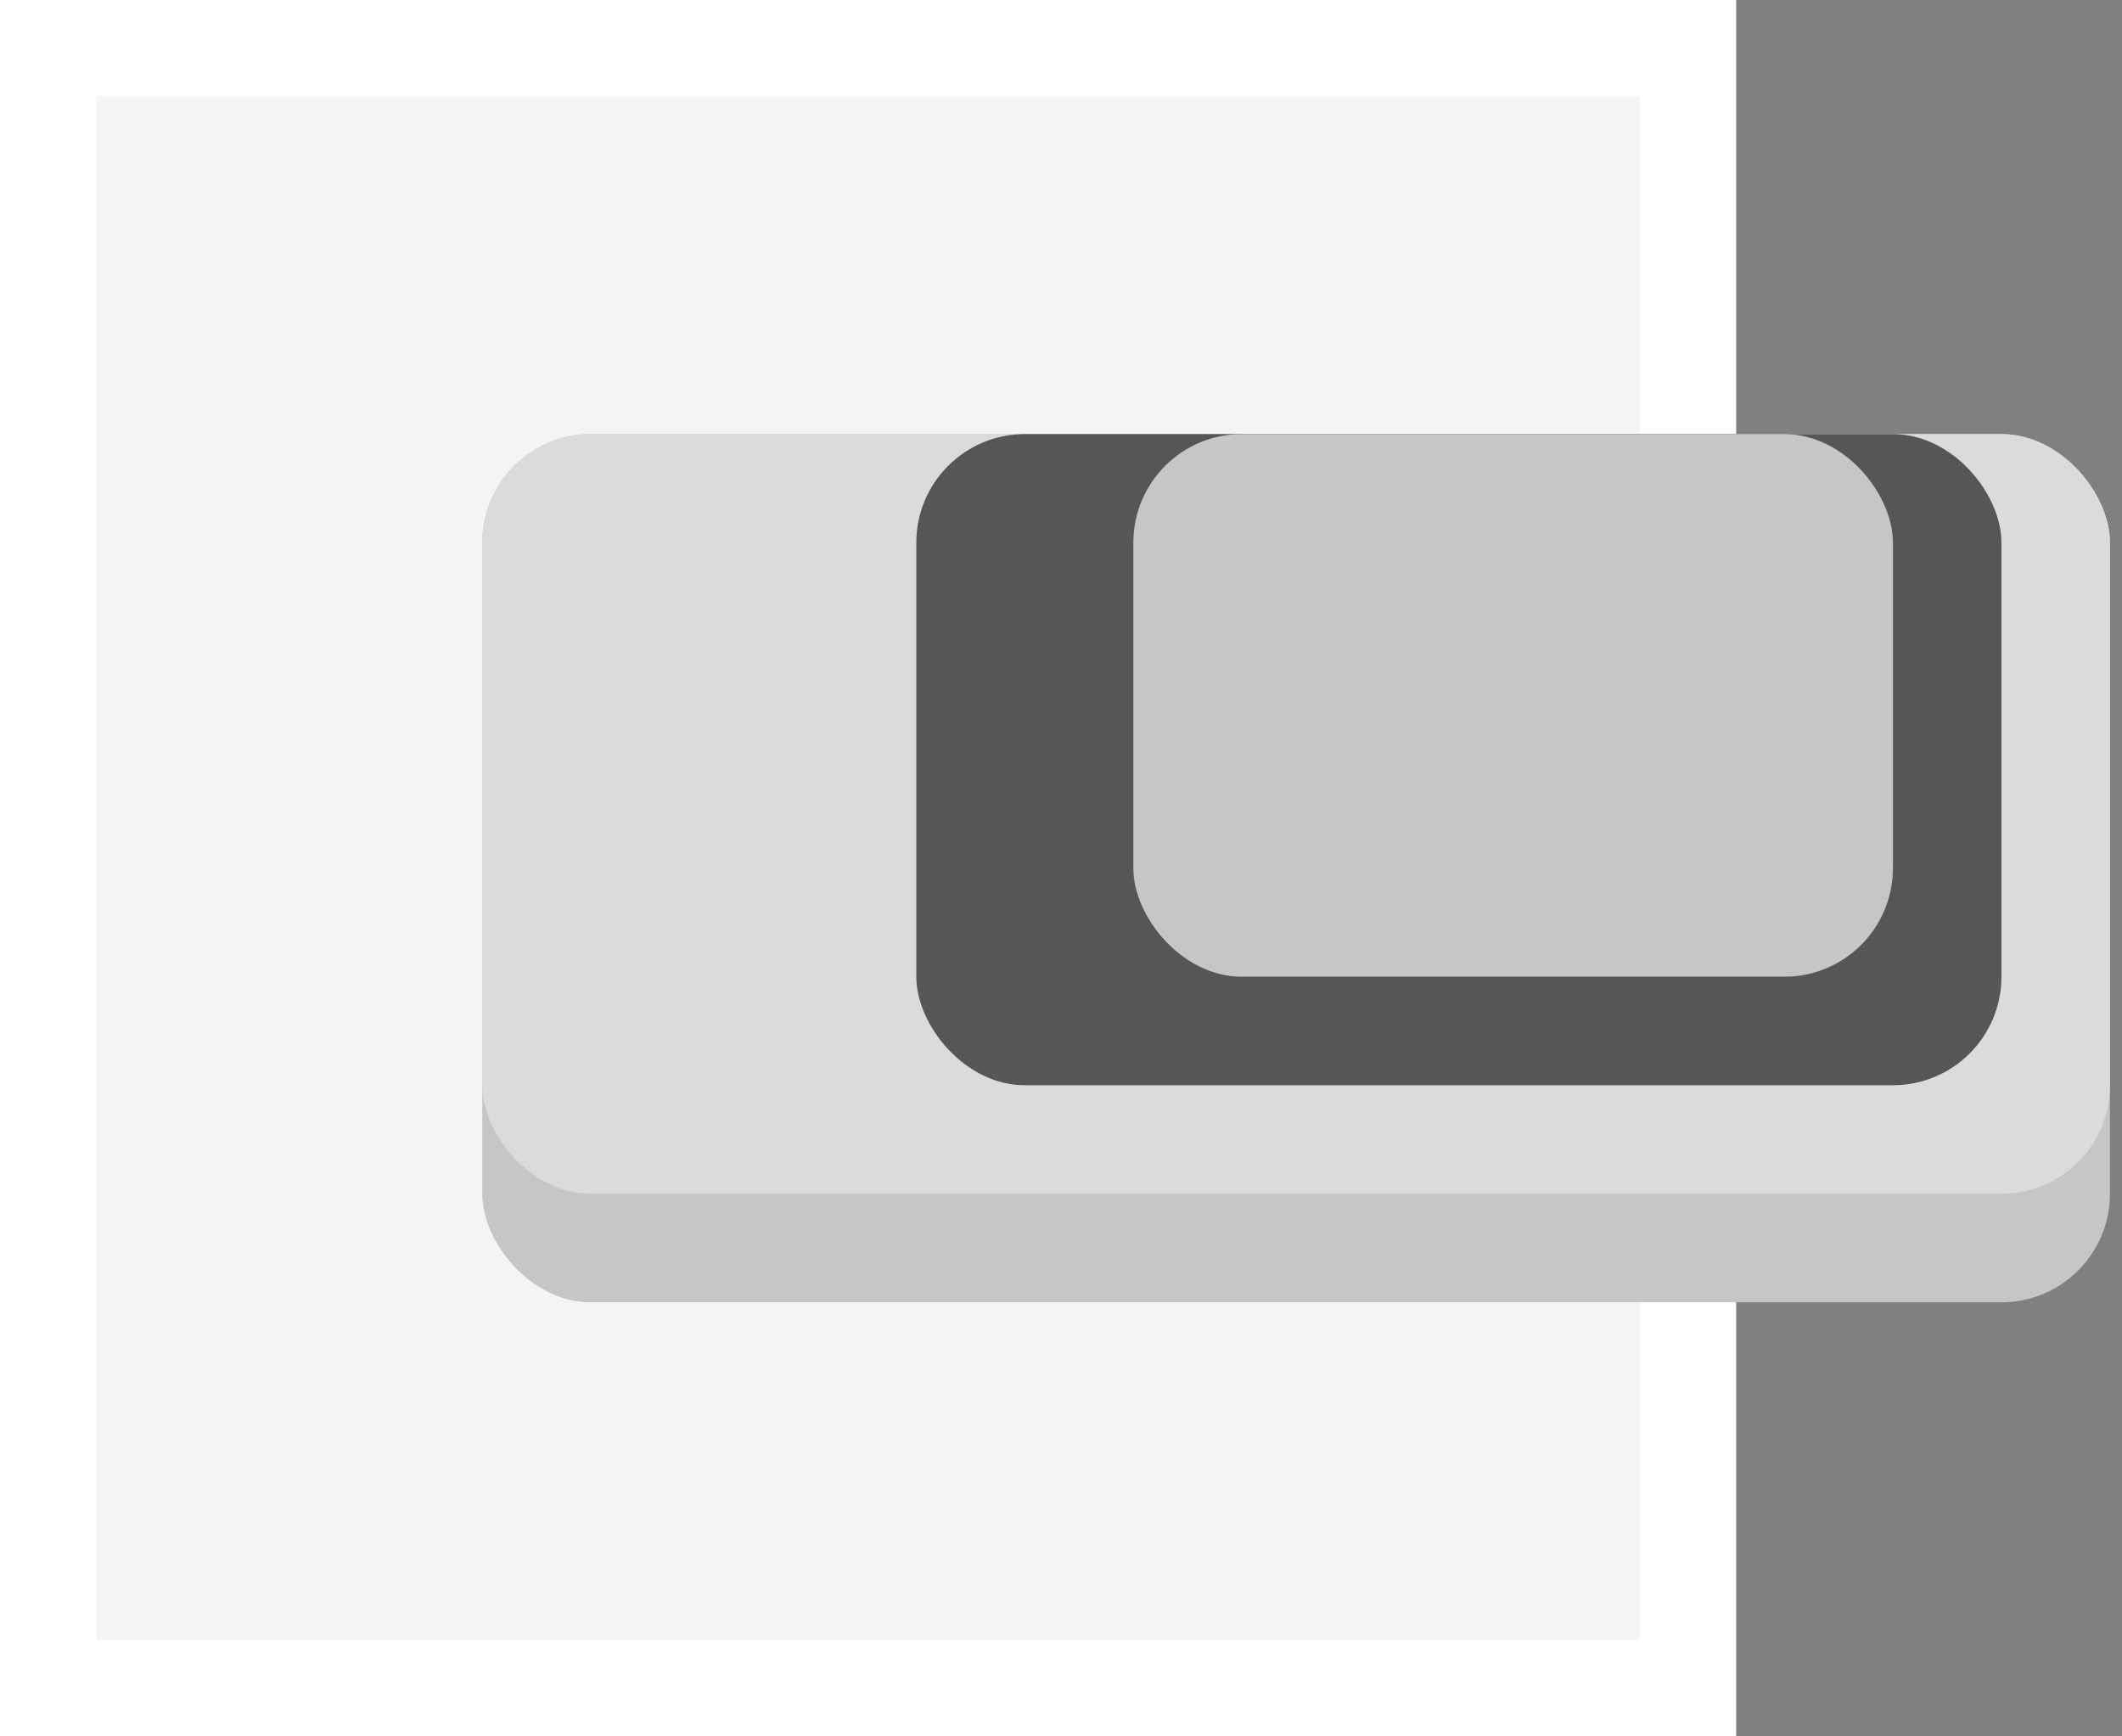
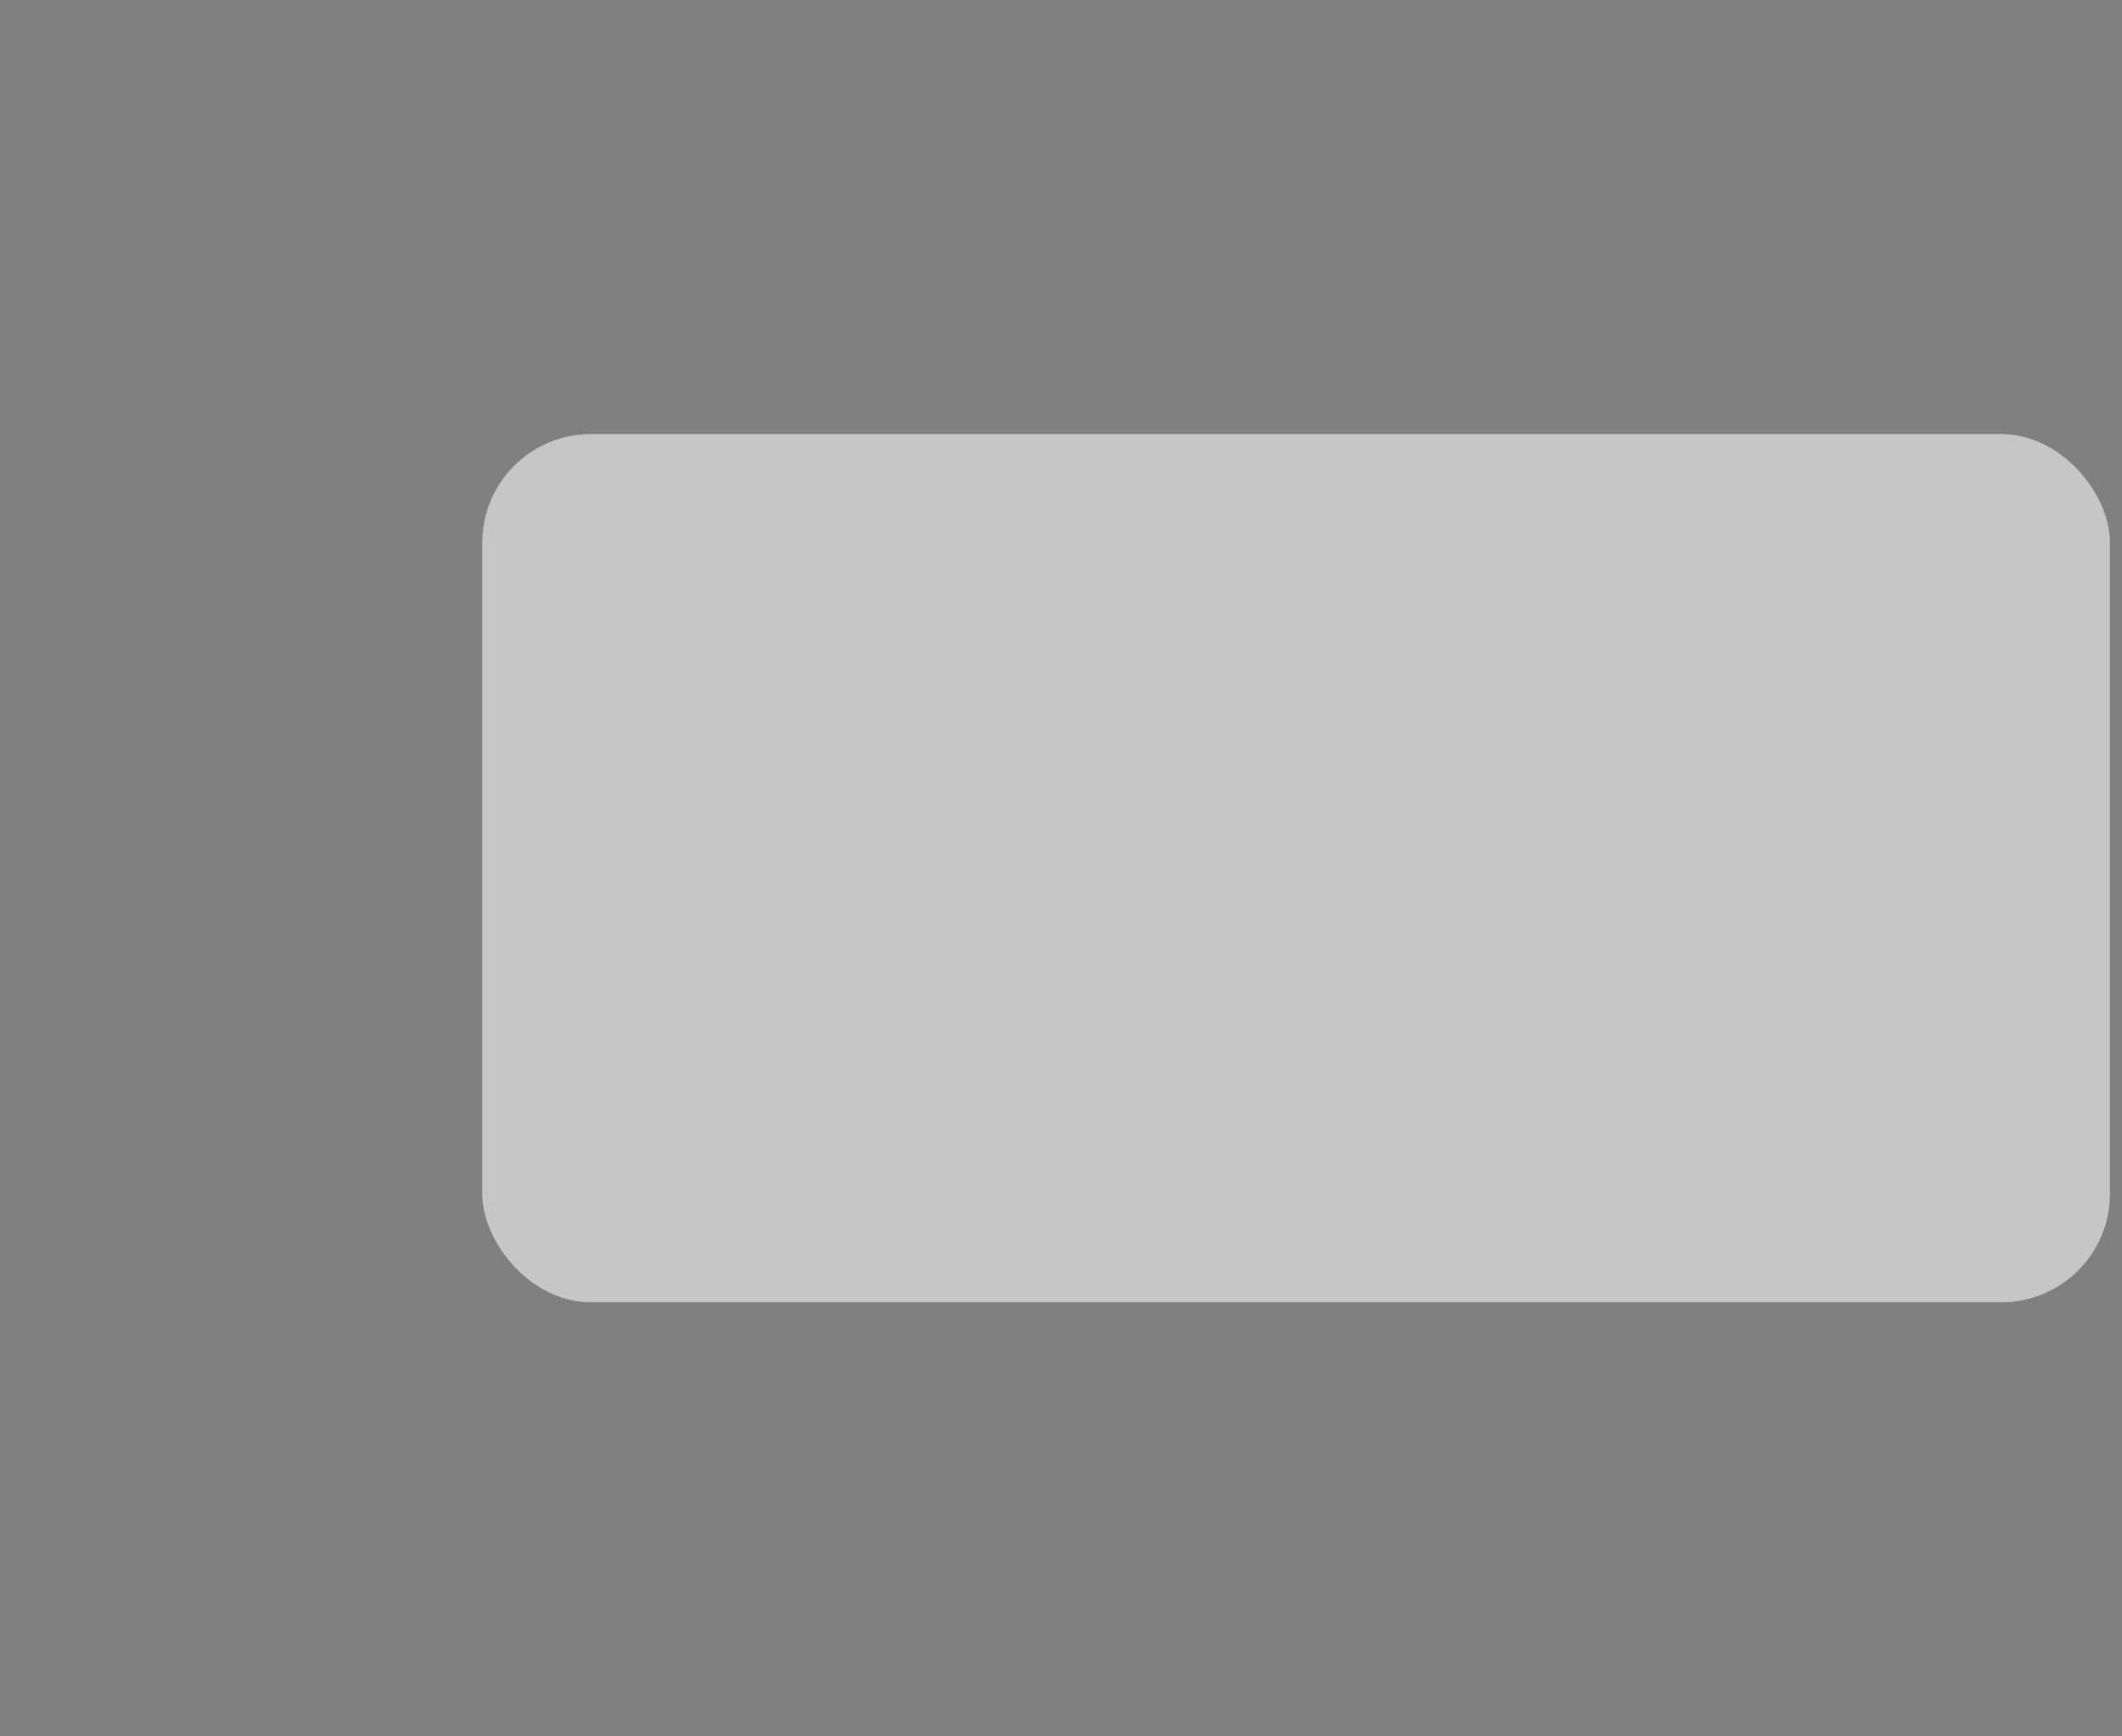
<svg xmlns="http://www.w3.org/2000/svg" width="22" height="18" viewBox="0 0 22 18" fill="none">
  <rect x="0" y="0" width="22" height="18" fill="#808080" stroke="none" />
-   <path d="M0.5 0.5H17.5V17.5H0.5V0.5Z" fill="#F4F4F4" stroke="white" />
  <rect x="5" y="4.5" width="16.875" height="9" rx="1.125" fill="#C6C6C6" />
-   <rect x="5" y="4.5" width="16.875" height="7.875" rx="1.125" fill="#DBDBDB" />
-   <rect x="9.5" y="4.5" width="11.25" height="6.75" rx="1.125" fill="#565656" />
-   <rect x="11.75" y="4.5" width="7.875" height="5.625" rx="1.125" fill="#C6C6C6" />
</svg>